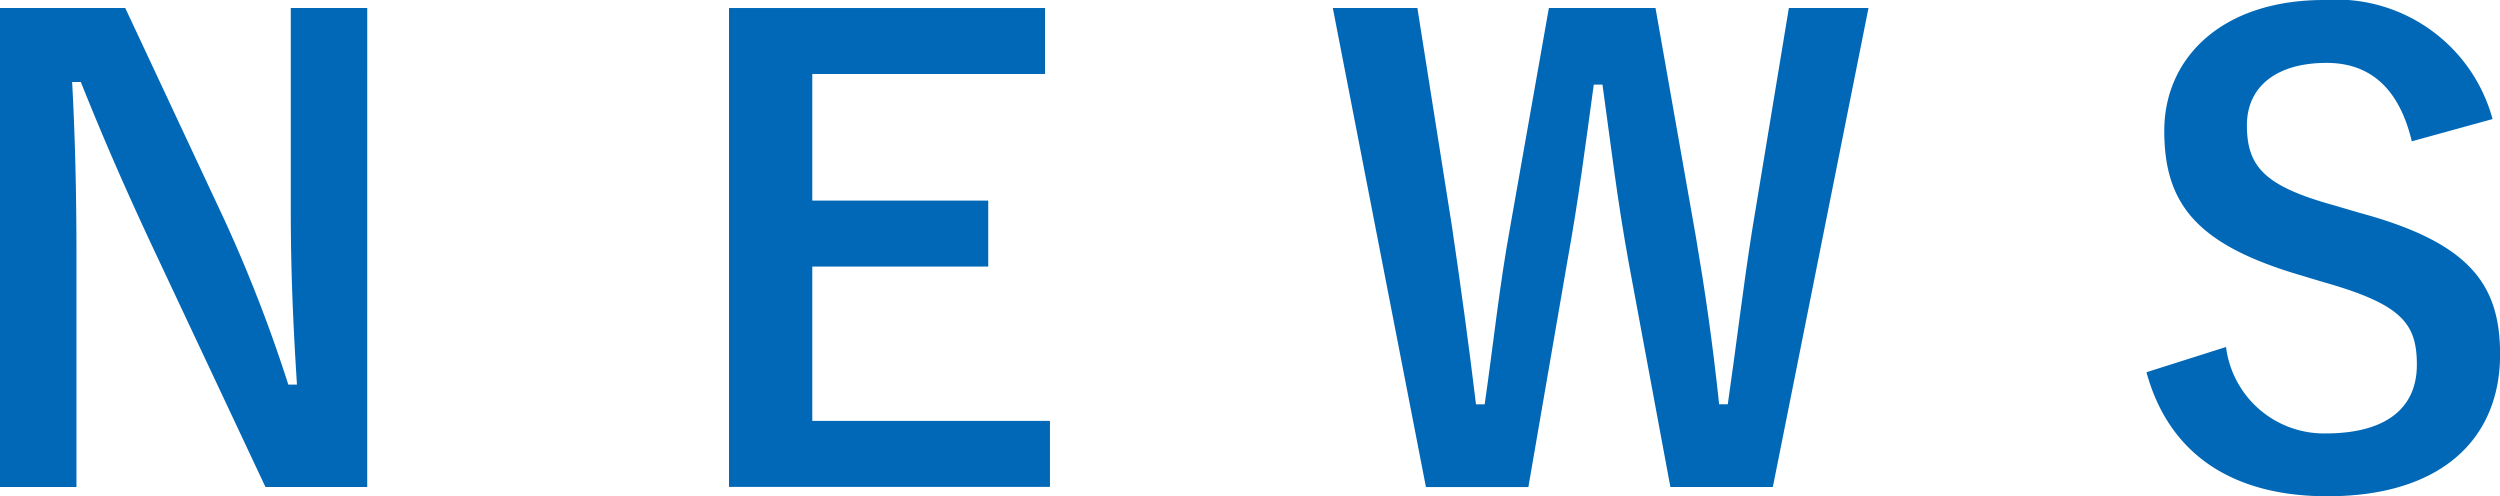
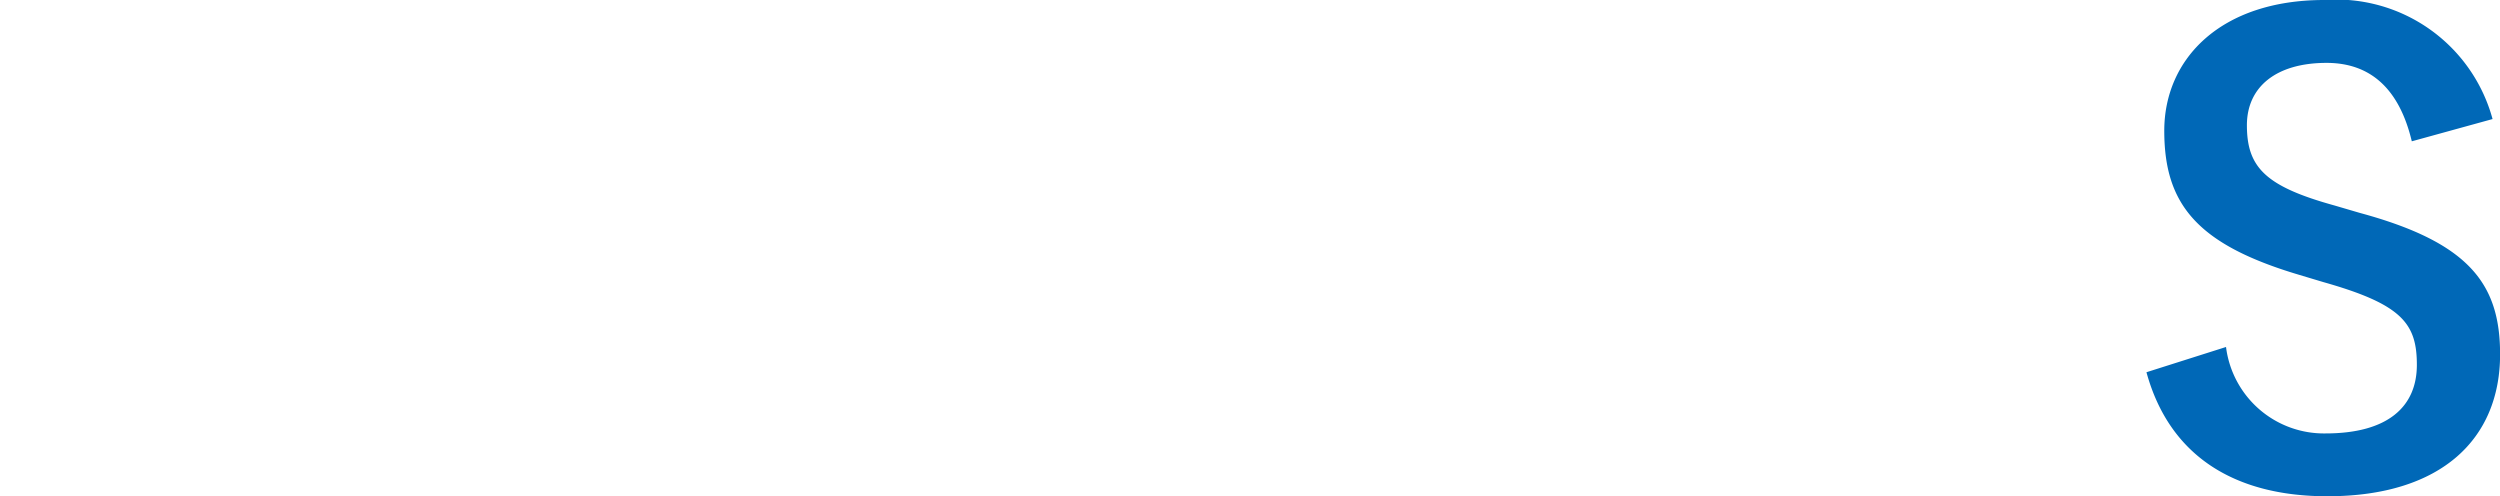
<svg xmlns="http://www.w3.org/2000/svg" width="89.097" height="17.686" viewBox="0 0 89.097 17.686">
  <title>アセット 7</title>
  <g id="レイヤー_2" data-name="レイヤー 2">
    <g id="teisei">
-       <path d="M13.087,17.355H9.46l-4.138-8.8C4.332,6.422,3.649,4.838,2.88,2.923H2.571c.109,2.024.154,4.049.154,6.162v8.271H0V.286H4.464L8.007,7.853a52.109,52.109,0,0,1,2.268,5.854h.308c-.132-2.091-.22-3.961-.22-6.25V.286h2.725Z" fill="#0068b7" />
-       <path d="M37.243,2.637H28.949V7.149H35.22V9.5H28.949V15h8.47v2.352H25.981V.286H37.243Z" fill="#0068b7" />
-       <path d="M63.182,17.355H59.53l-1.475-7.94c-.418-2.289-.637-4.182-.945-6.4H56.8c-.308,2.245-.549,4.138-.945,6.315l-1.386,8.029H50.819L47.5.286h3.014l1.232,7.786c.308,2.091.594,4.159.857,6.338h.309c.308-2.135.527-4.226.9-6.271L55.2.286H59L60.432,8.4c.33,1.937.595,3.741.836,6.008h.308c.33-2.289.528-4.027.858-6.14L63.753.286h2.838Z" fill="#0068b7" />
      <path d="M85.954,5.036c-.441-1.849-1.453-2.795-3.038-2.795-1.8,0-2.839.858-2.839,2.223,0,1.5.66,2.178,3.125,2.86l.9.264C88,8.645,89.1,10.119,89.1,12.627c0,2.993-2.066,5.059-6.158,5.059-3.323,0-5.631-1.45-6.445-4.42l2.836-.9a3.518,3.518,0,0,0,3.543,3.081c2.245,0,3.258-.969,3.258-2.443s-.528-2.156-3.324-2.948l-.88-.264C78.3,8.71,77.132,7.28,77.132,4.661c0-2.574,2.021-4.661,5.7-4.661a5.774,5.774,0,0,1,6,4.243Z" fill="#0068b7" />
    </g>
  </g>
</svg>